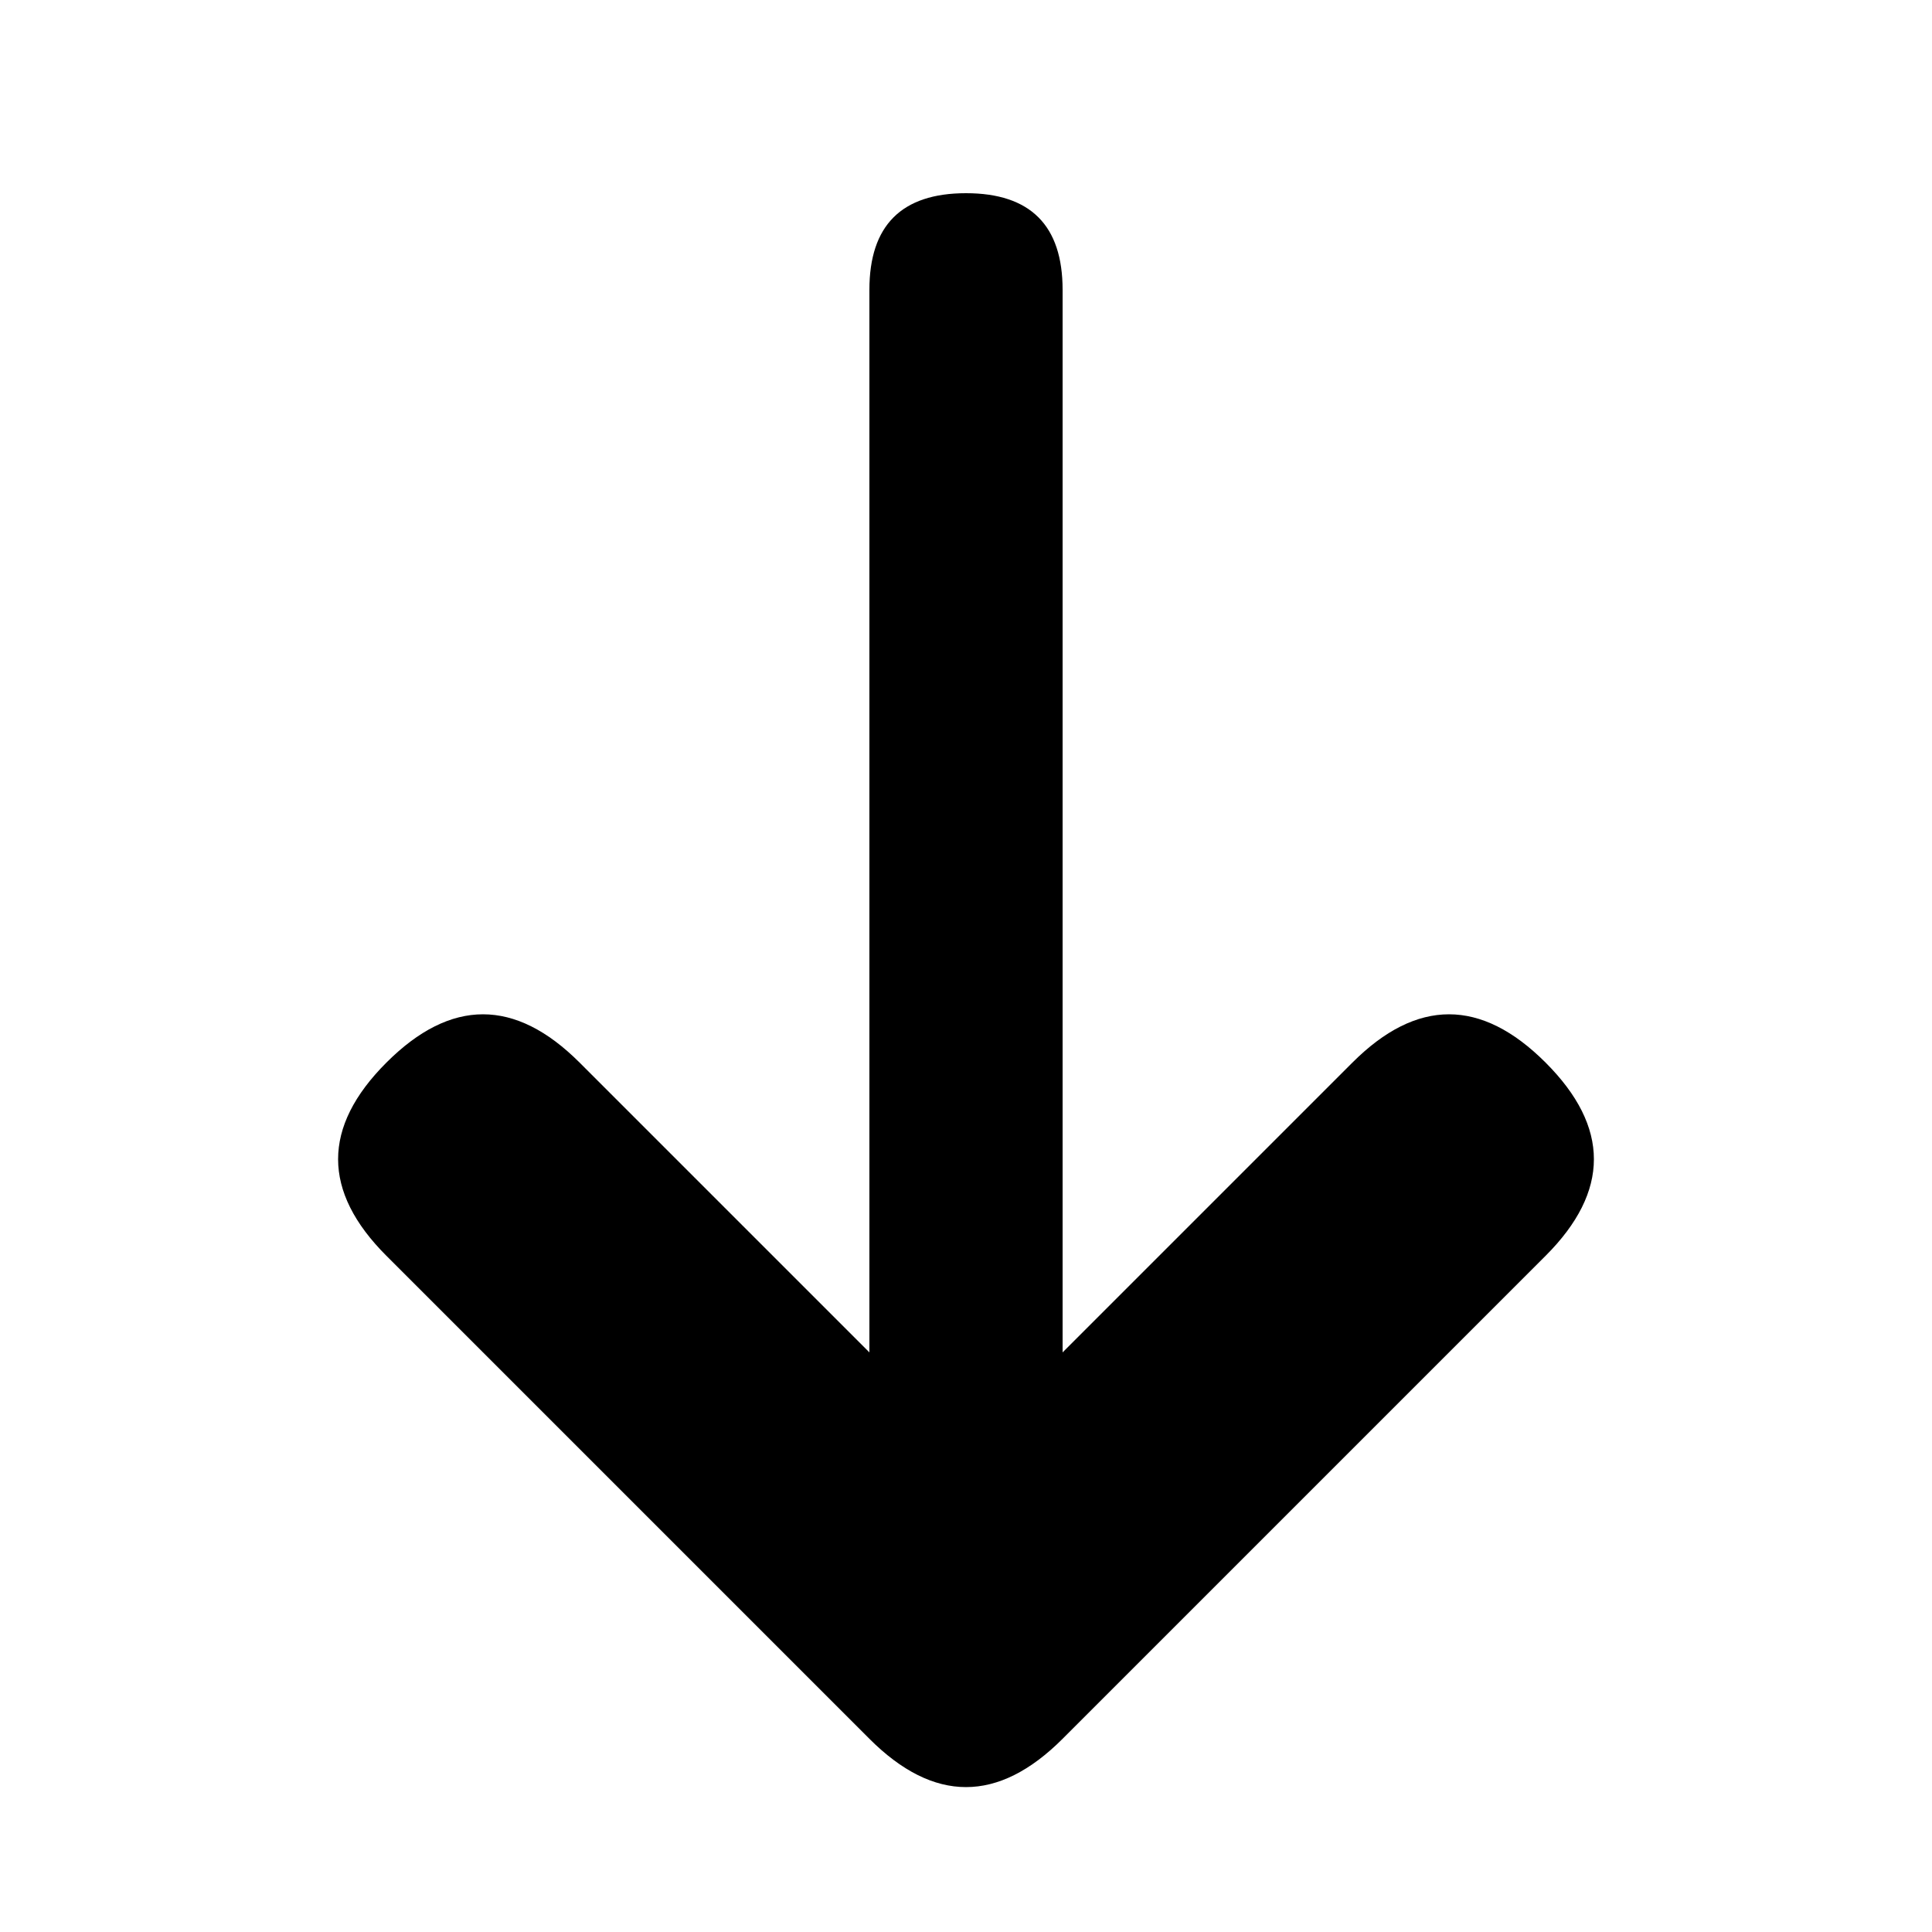
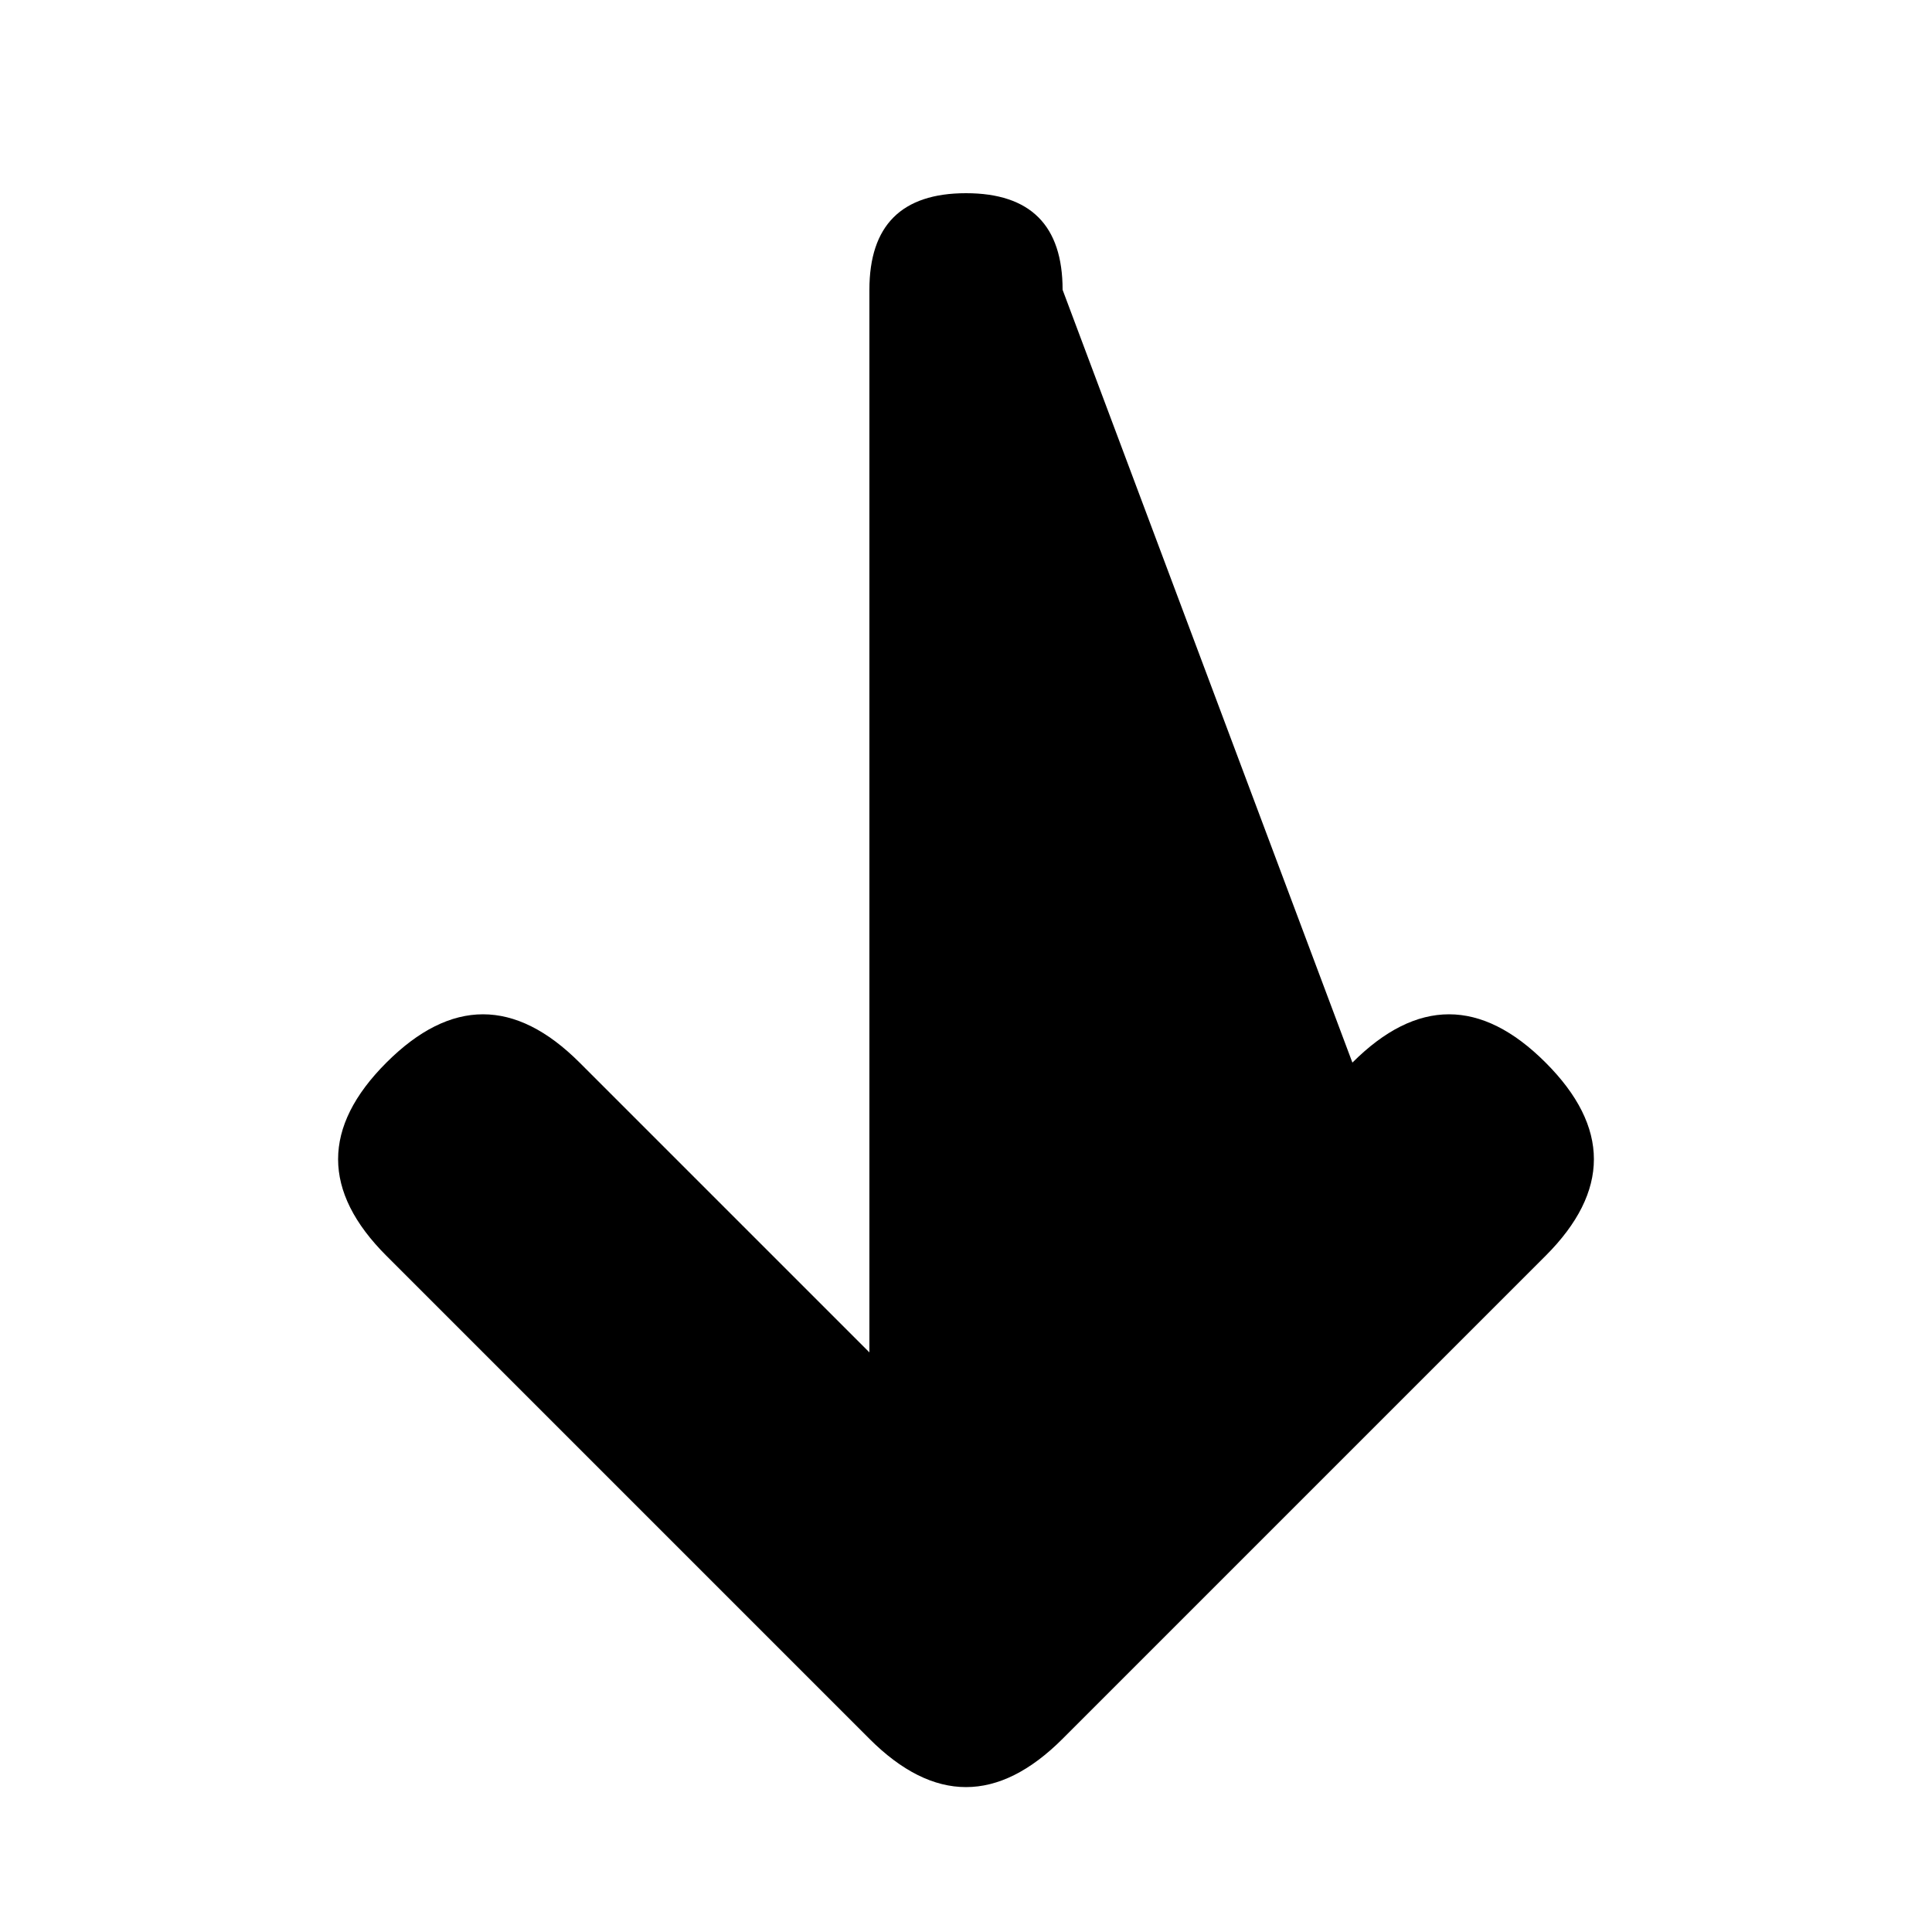
<svg xmlns="http://www.w3.org/2000/svg" width="100" height="100" viewBox="0 0 100 100">
-   <path d="M50 10 Q55 10 55 15 V70 L70 55 Q75 50 80 55 Q85 60 80 65 L55 90 Q50 95 45 90 L20 65 Q15 60 20 55 Q25 50 30 55 L45 70 V15 Q45 10 50 10 Z" fill="black" />
+   <path d="M50 10 Q55 10 55 15 L70 55 Q75 50 80 55 Q85 60 80 65 L55 90 Q50 95 45 90 L20 65 Q15 60 20 55 Q25 50 30 55 L45 70 V15 Q45 10 50 10 Z" fill="black" />
</svg>